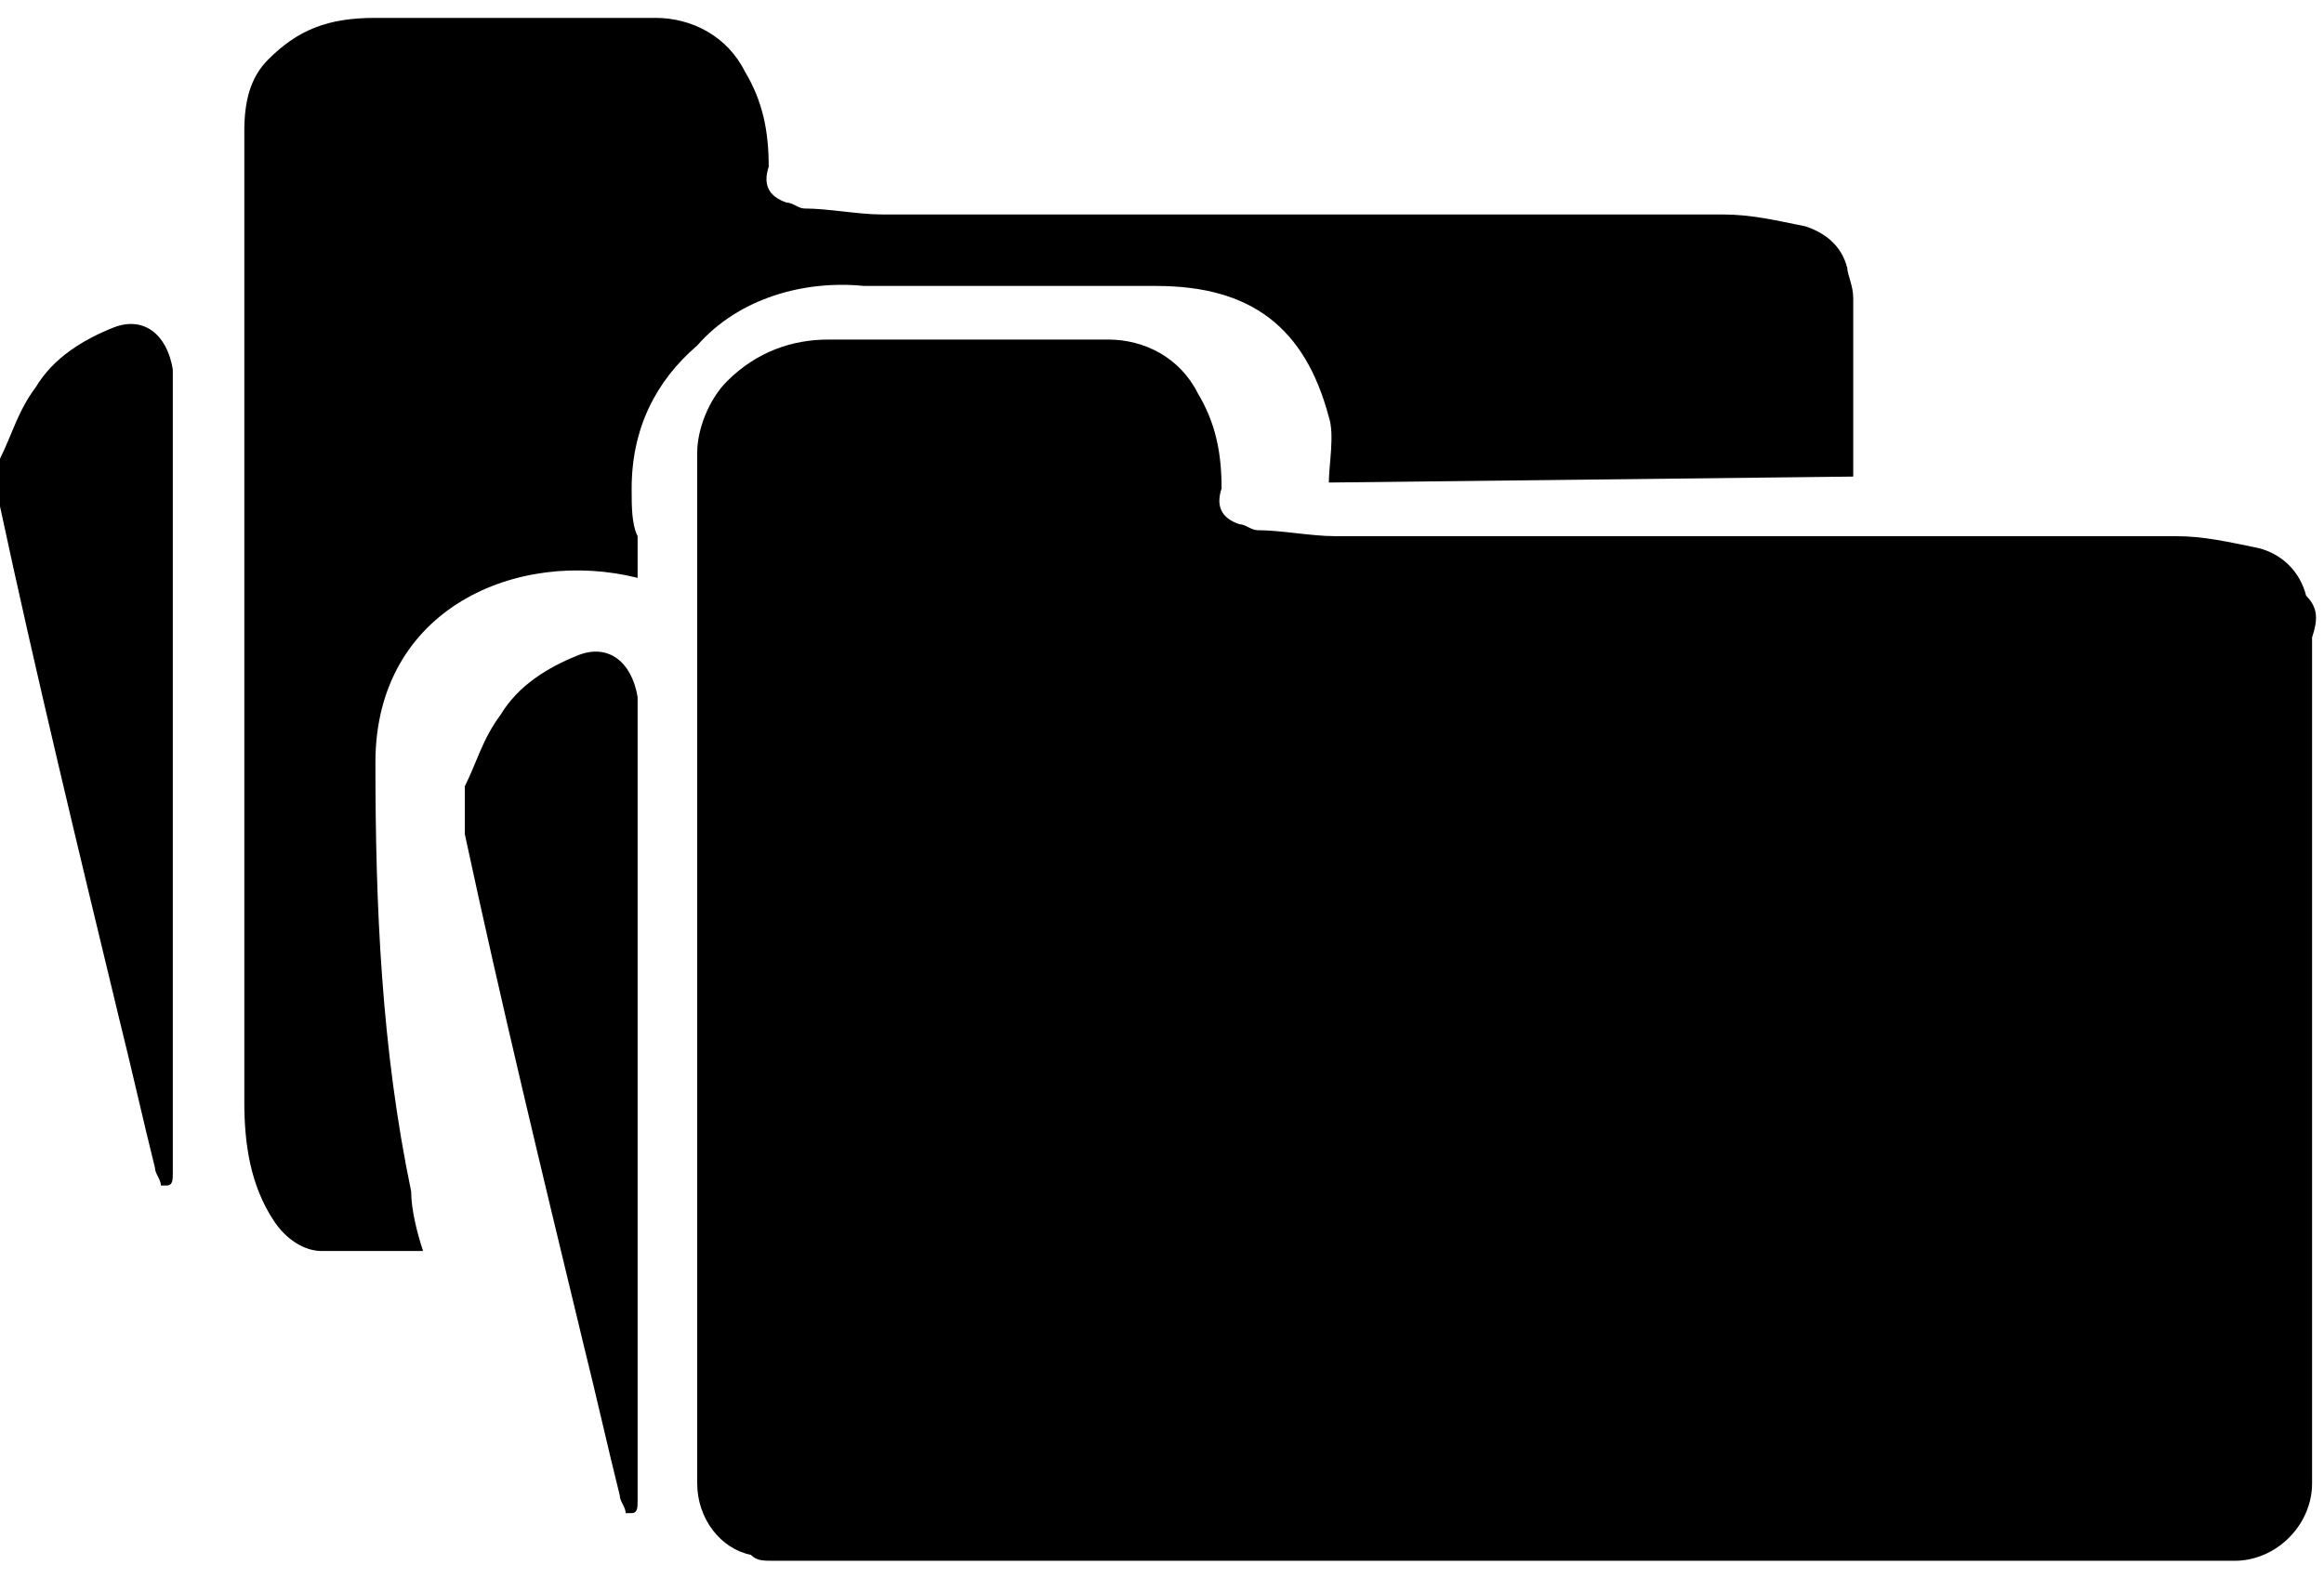
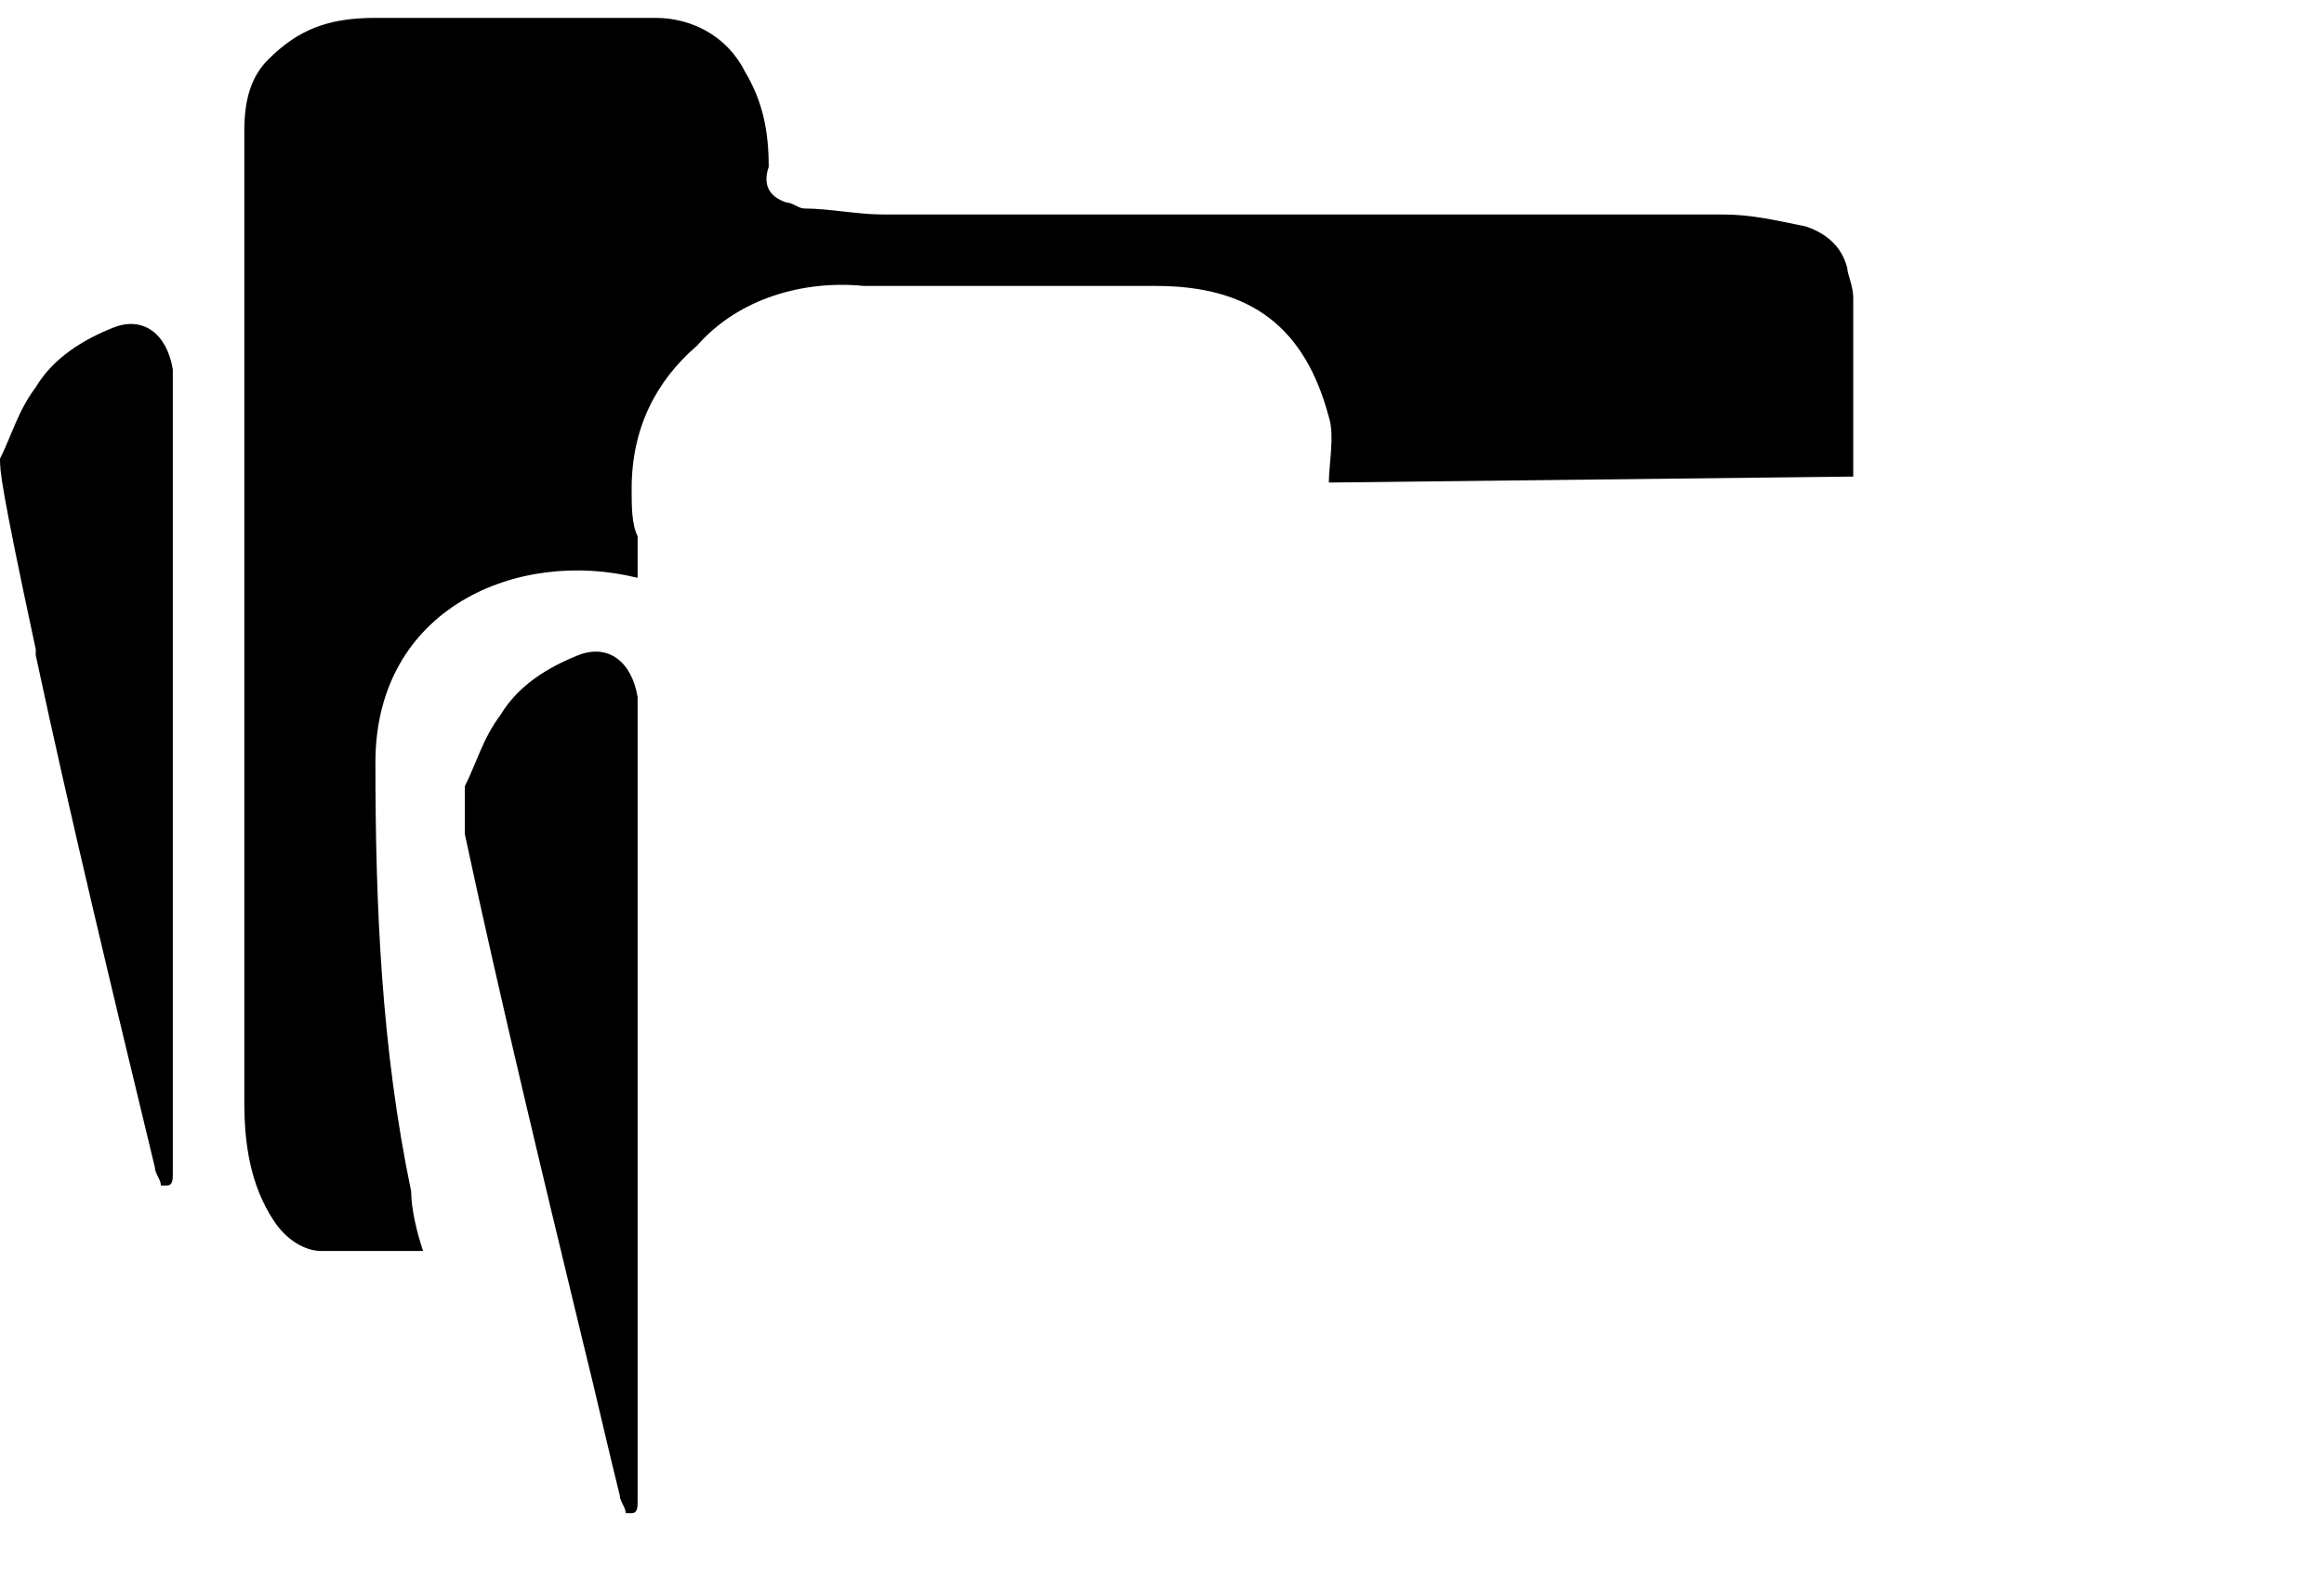
<svg xmlns="http://www.w3.org/2000/svg" version="1.1" id="Capa_1" x="0px" y="0px" viewBox="0 0 39 26.7" style="enable-background:new 0 0 39 26.7;" xml:space="preserve">
  <g>
-     <path d="M0,7.7c0.2-0.4,0.3-0.8,0.6-1.2c0.3-0.5,0.8-0.8,1.3-1c0.5-0.2,0.9,0.1,1,0.7c0,0.2,0,0.3,0,0.5c0,4.1,0,8.2,0,12.4   c0,0.2,0,0.4,0,0.6c0,0.1,0,0.2-0.1,0.2c0,0,0,0-0.1,0c0-0.1-0.1-0.2-0.1-0.3c-0.2-0.8-0.4-1.7-0.6-2.5c-0.7-2.9-1.4-5.8-2-8.6   c0,0,0-0.1,0-0.1C0,8.1,0,7.9,0,7.7z" />
+     <path d="M0,7.7c0.2-0.4,0.3-0.8,0.6-1.2c0.3-0.5,0.8-0.8,1.3-1c0.5-0.2,0.9,0.1,1,0.7c0,0.2,0,0.3,0,0.5c0,4.1,0,8.2,0,12.4   c0,0.2,0,0.4,0,0.6c0,0.1,0,0.2-0.1,0.2c0,0,0,0-0.1,0c0-0.1-0.1-0.2-0.1-0.3c-0.7-2.9-1.4-5.8-2-8.6   c0,0,0-0.1,0-0.1C0,8.1,0,7.9,0,7.7z" />
    <path d="M31,4.5c-0.1-0.4-0.4-0.6-0.7-0.7c-0.5-0.1-0.9-0.2-1.4-0.2c-4.7,0-9.4,0-14.1,0c-0.4,0-0.9-0.1-1.3-0.1   c-0.1,0-0.2-0.1-0.3-0.1c-0.3-0.1-0.4-0.3-0.3-0.6c0-0.6-0.1-1.1-0.4-1.6c-0.3-0.6-0.9-0.9-1.5-0.9c-0.8,0-1.5,0-2.3,0   c-0.8,0-1.6,0-2.4,0C5.5,0.3,5,0.5,4.5,1C4.2,1.3,4.1,1.7,4.1,2.2c0,1.7,0,3.4,0,5.1c0,3.7,0,7.5,0,11.2c0,0.7,0.1,1.4,0.5,2   c0.2,0.3,0.5,0.5,0.8,0.5c0.6,0,1.1,0,1.7,0c-0.1-0.3-0.2-0.7-0.2-1c-0.5-2.4-0.6-4.8-0.6-7.2c0-2.6,2.4-3.6,4.4-3.1   c0-0.2,0-0.5,0-0.7c-0.1-0.2-0.1-0.5-0.1-0.8c0-1,0.4-1.8,1.1-2.4c0.7-0.8,1.8-1.1,2.8-1c1.6,0,3.3,0,4.9,0c1.6,0,2.5,0.7,2.9,2.2   c0.1,0.3,0,0.8,0,1.1l8.8-0.1v-3C31.1,4.8,31,4.6,31,4.5z" />
-     <path d="M38.7,10C38.7,10,38.7,10,38.7,10c-0.1-0.4-0.4-0.7-0.8-0.8c-0.5-0.1-0.9-0.2-1.4-0.2c-4.7,0-9.4,0-14.1,0   c-0.4,0-0.9-0.1-1.3-0.1c-0.1,0-0.2-0.1-0.3-0.1c-0.3-0.1-0.4-0.3-0.3-0.6c0-0.6-0.1-1.1-0.4-1.6c-0.3-0.6-0.9-0.9-1.5-0.9   c-0.8,0-1.5,0-2.3,0c-0.8,0-1.6,0-2.4,0c-0.6,0-1.2,0.2-1.7,0.7c-0.3,0.3-0.5,0.8-0.5,1.2c0,1,0,2,0,2.9c0,0,0,0,0,0v14.4   c0,0.6,0.4,1.1,0.9,1.2c0.1,0.1,0.2,0.1,0.4,0.1c0.6,0,1.2,0,1.9,0c4.1,0,8.3,0,12.4,0c0,0,0,0,0,0l10.2,0c0.7,0,1.3-0.6,1.3-1.3   V10.7C38.9,10.4,38.9,10.2,38.7,10z" />
  </g>
  <g>
    <path d="M7.8,13.2c0.2-0.4,0.3-0.8,0.6-1.2c0.3-0.5,0.8-0.8,1.3-1c0.5-0.2,0.9,0.1,1,0.7c0,0.2,0,0.3,0,0.5c0,4.1,0,8.2,0,12.4   c0,0.2,0,0.4,0,0.6c0,0.1,0,0.2-0.1,0.2c0,0,0,0-0.1,0c0-0.1-0.1-0.2-0.1-0.3c-0.2-0.8-0.4-1.7-0.6-2.5c-0.7-2.9-1.4-5.8-2-8.6   c0,0,0-0.1,0-0.1C7.8,13.6,7.8,13.4,7.8,13.2z" />
    <g>
      <g>
        <path d="M38.3,18.8C38.3,18.7,38.3,18.8,38.3,18.8L38.3,18.8z" />
      </g>
      <g>
-         <path d="M39,14.8C39.1,14.8,39,14.8,39,14.8L39,14.8z" />
-       </g>
+         </g>
    </g>
  </g>
</svg>